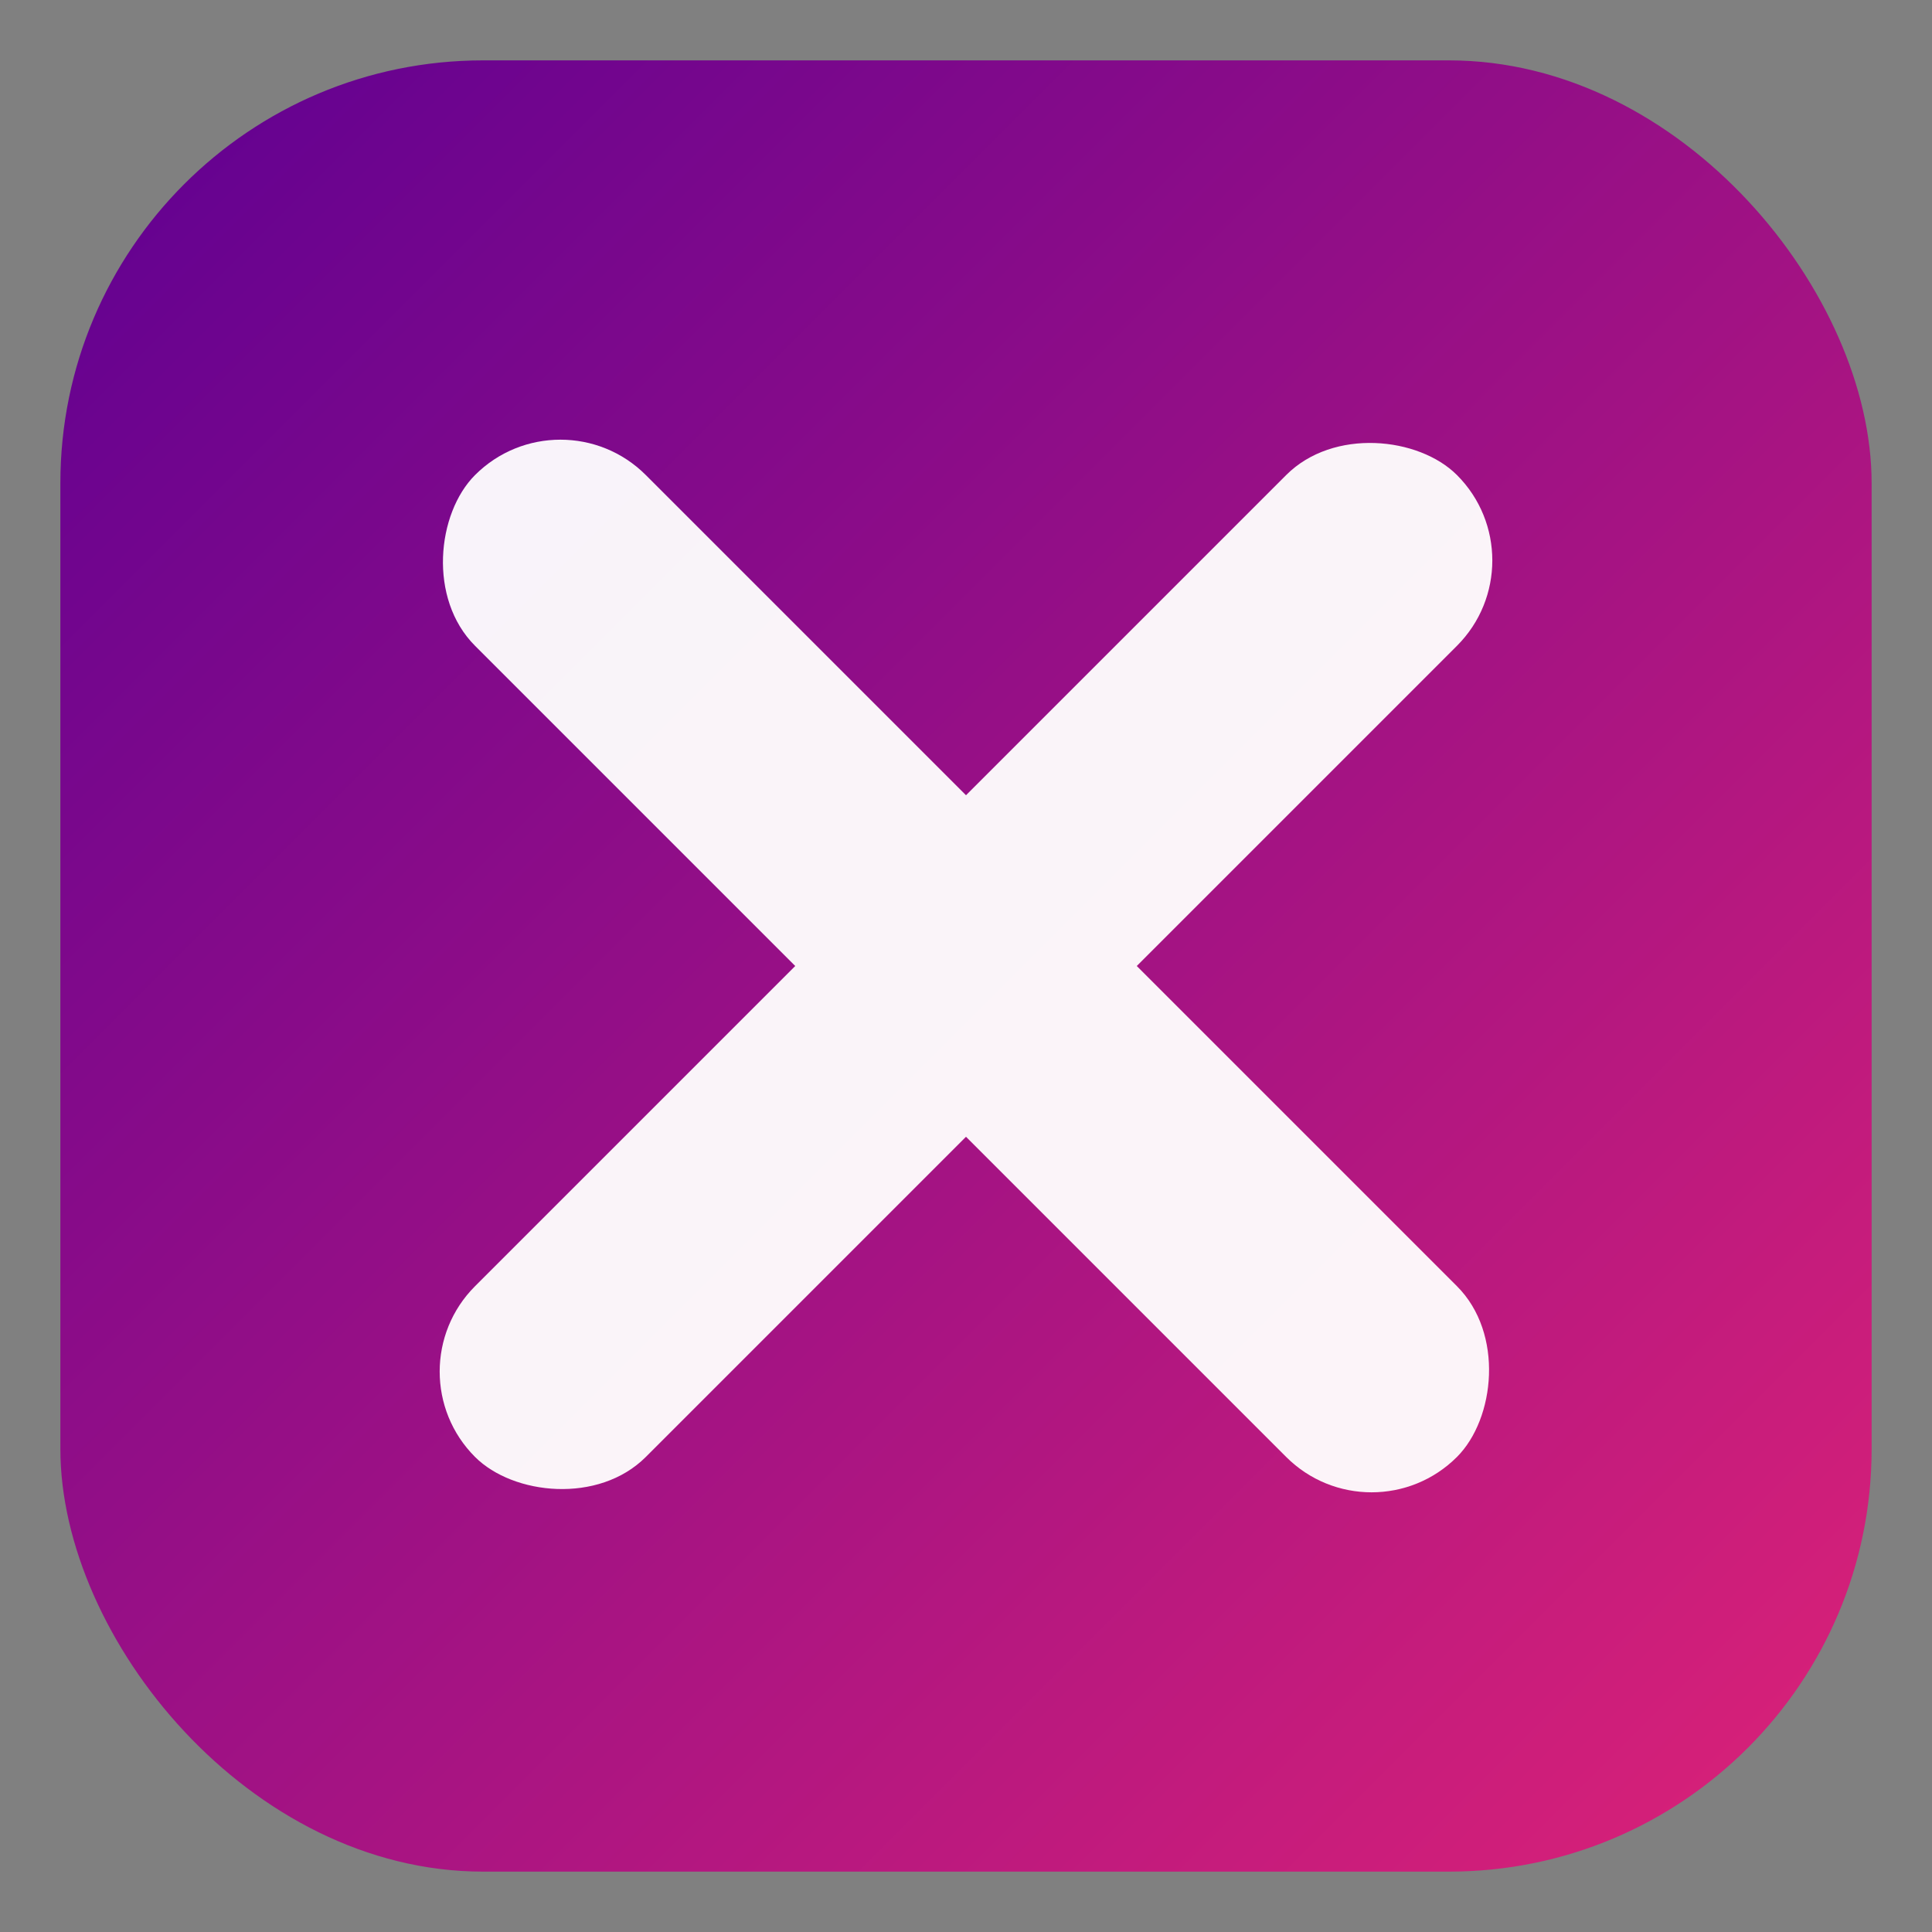
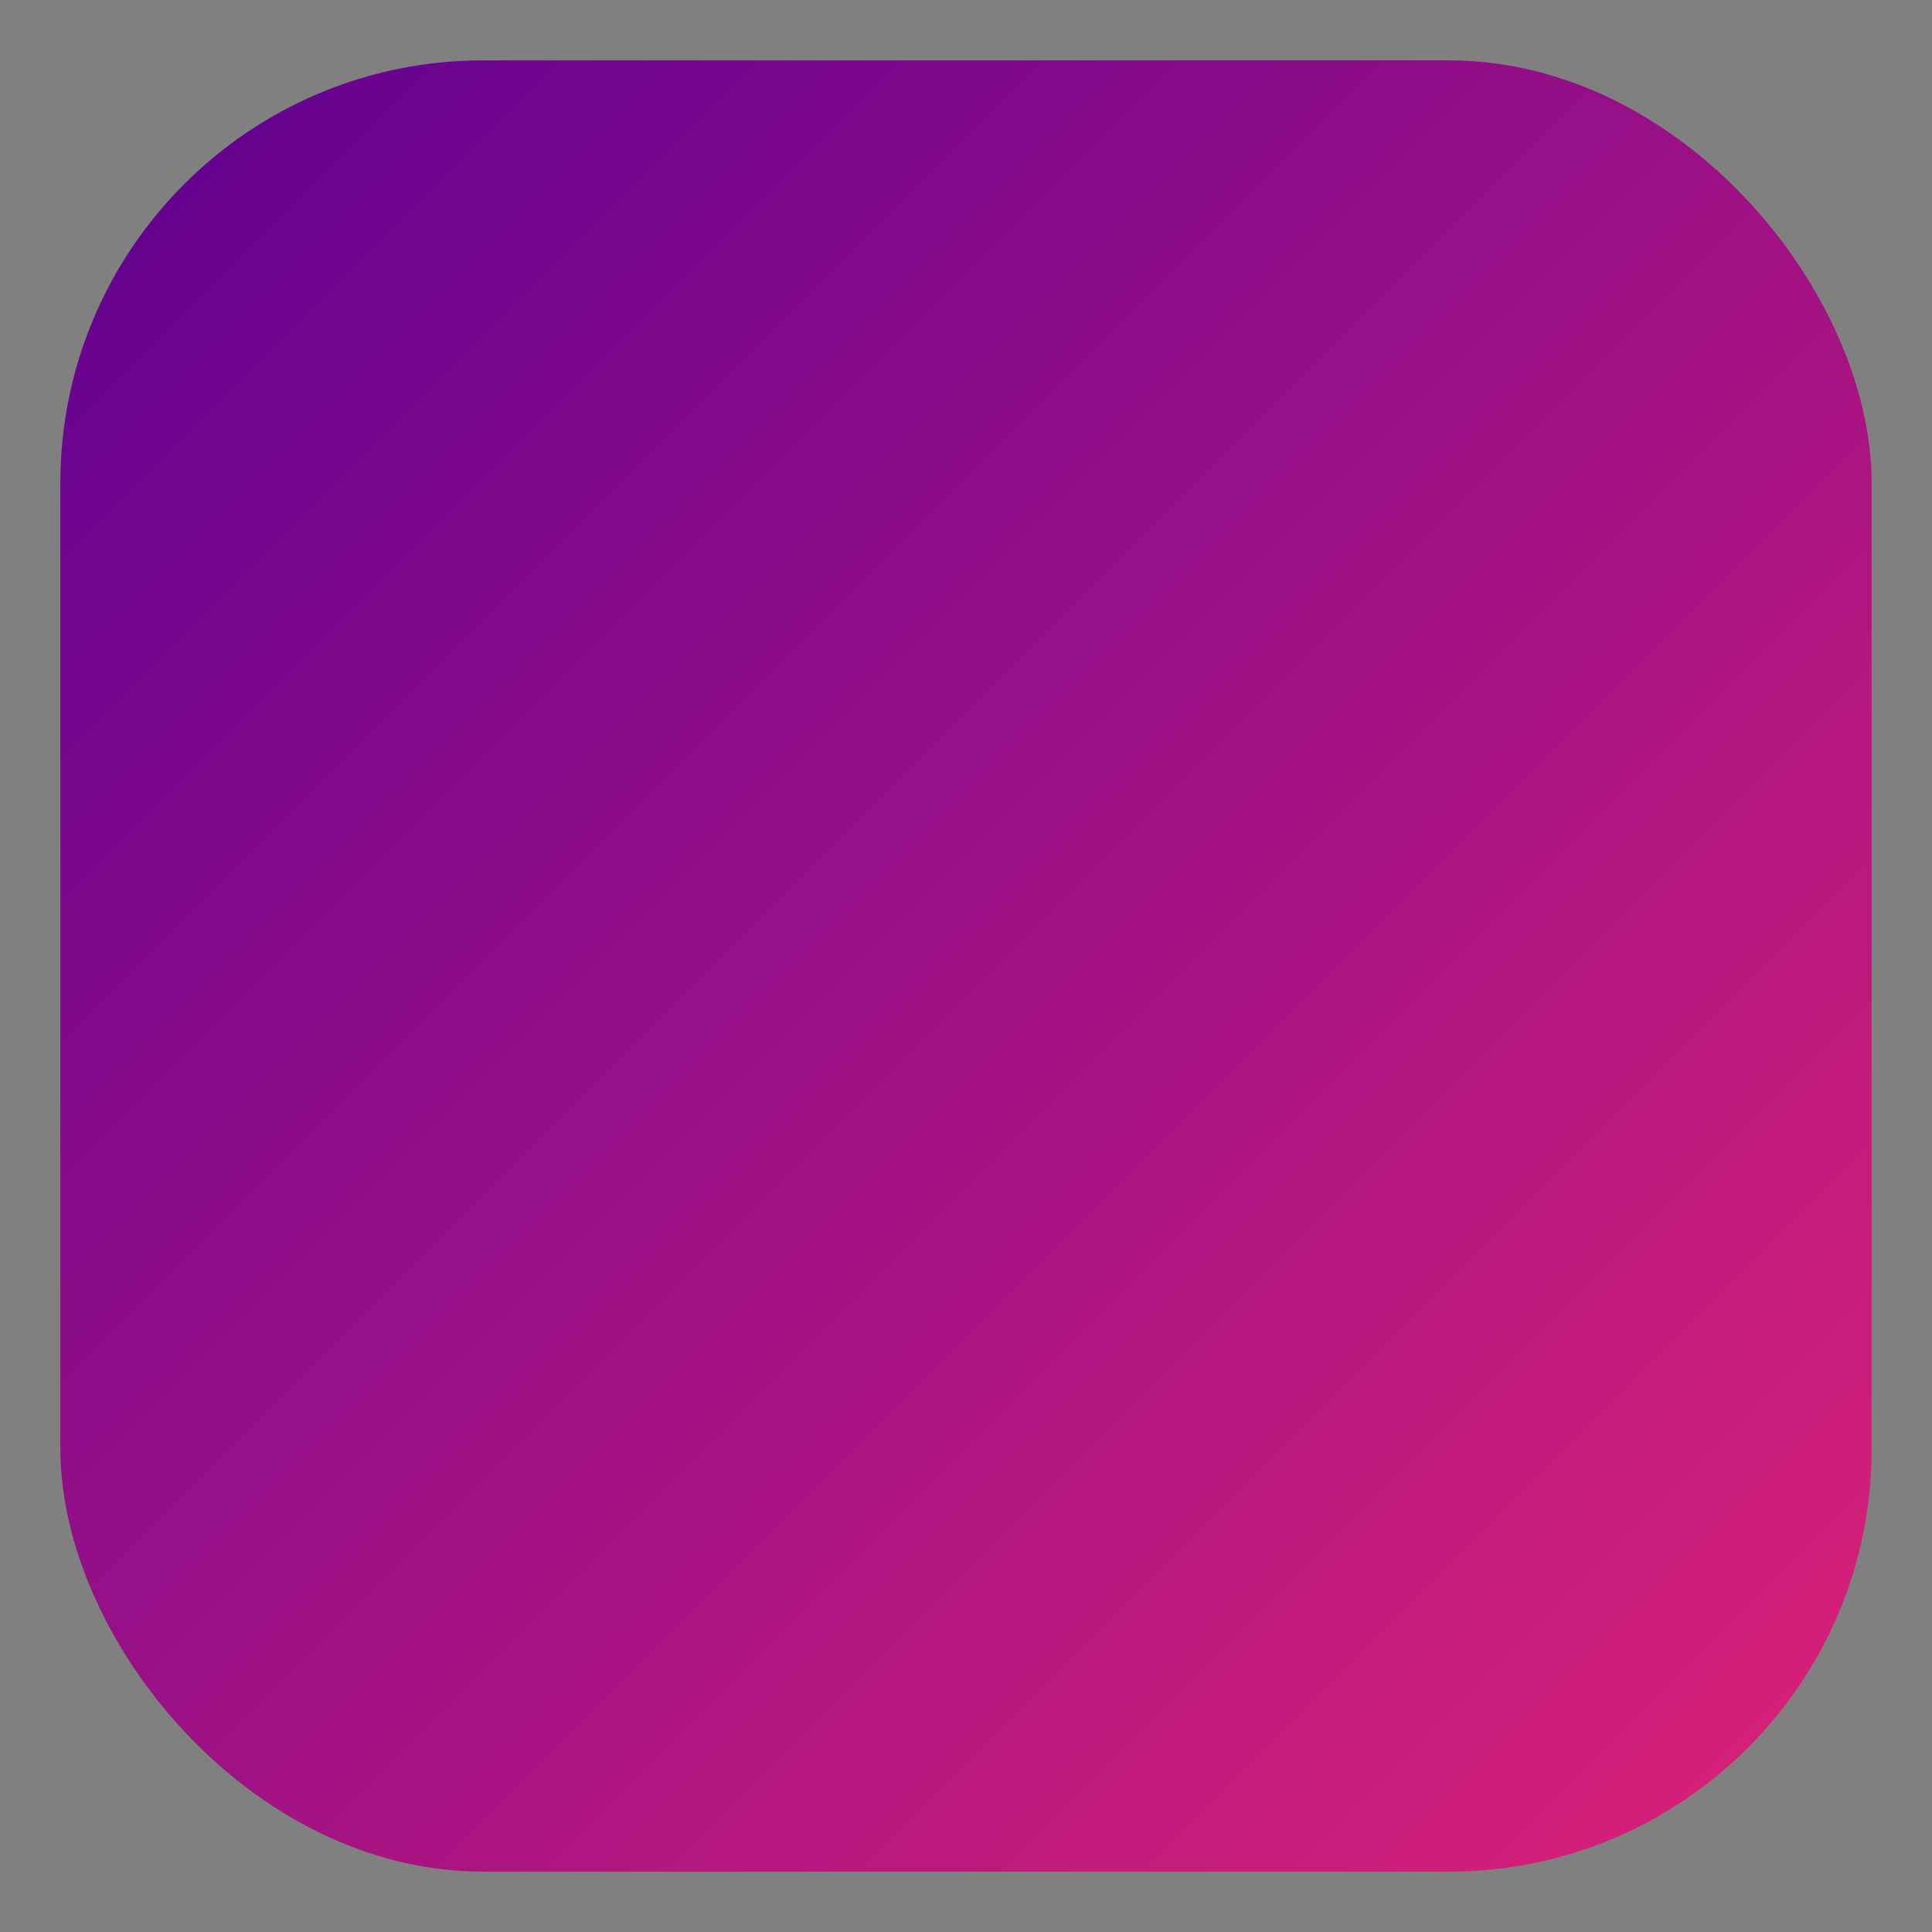
<svg xmlns="http://www.w3.org/2000/svg" width="64" height="64" viewBox="0 0 64 64">
  <rect x="0" y="0" width="64" height="64" fill="#808080" stroke="none" />
  <defs>
    <linearGradient id="g" x1="0" y1="0" x2="1" y2="1">
      <stop offset="0%" stop-color="#5E0092" />
      <stop offset="100%" stop-color="#DD2277" />
    </linearGradient>
  </defs>
  <rect x="2" y="2" width="60" height="60" rx="14" fill="url(#g)" />
  <g fill="#FFFFFF" opacity="0.95" transform="translate(32,32)">
-     <rect x="-23" y="-4" width="46" height="8" rx="4" transform="rotate(45)" />
-     <rect x="-23" y="-4" width="46" height="8" rx="4" transform="rotate(-45)" />
-   </g>
+     </g>
</svg>